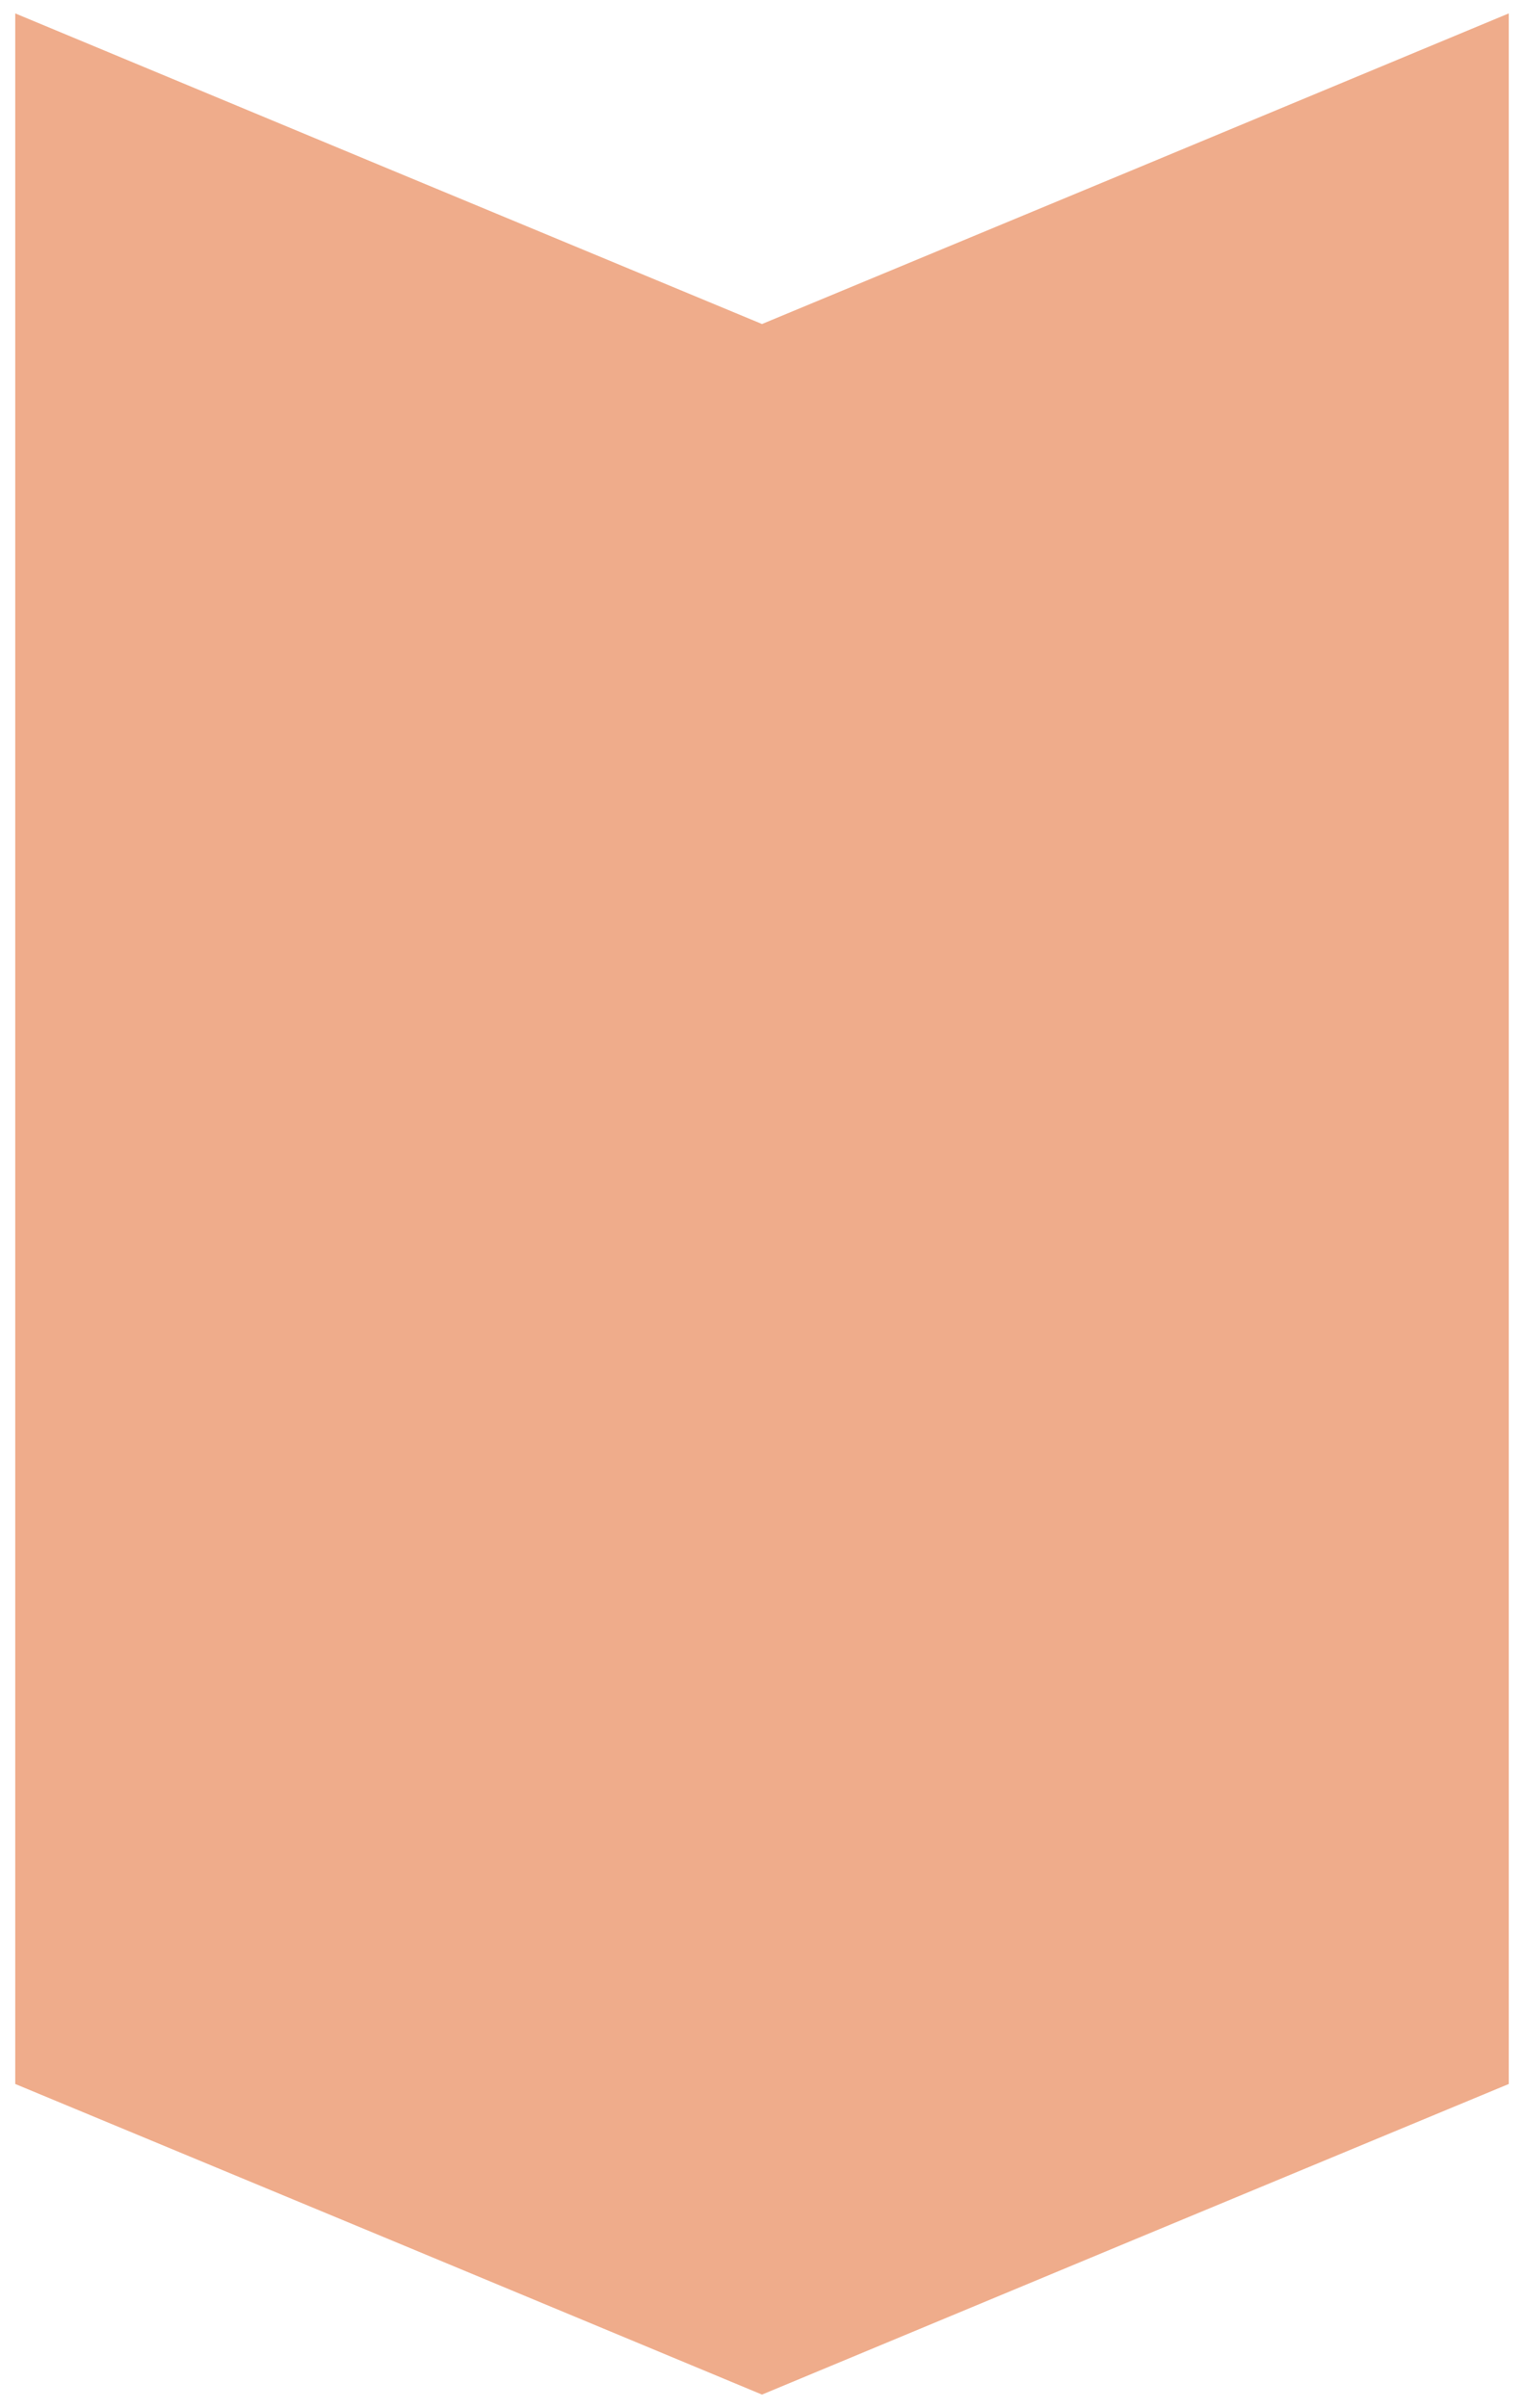
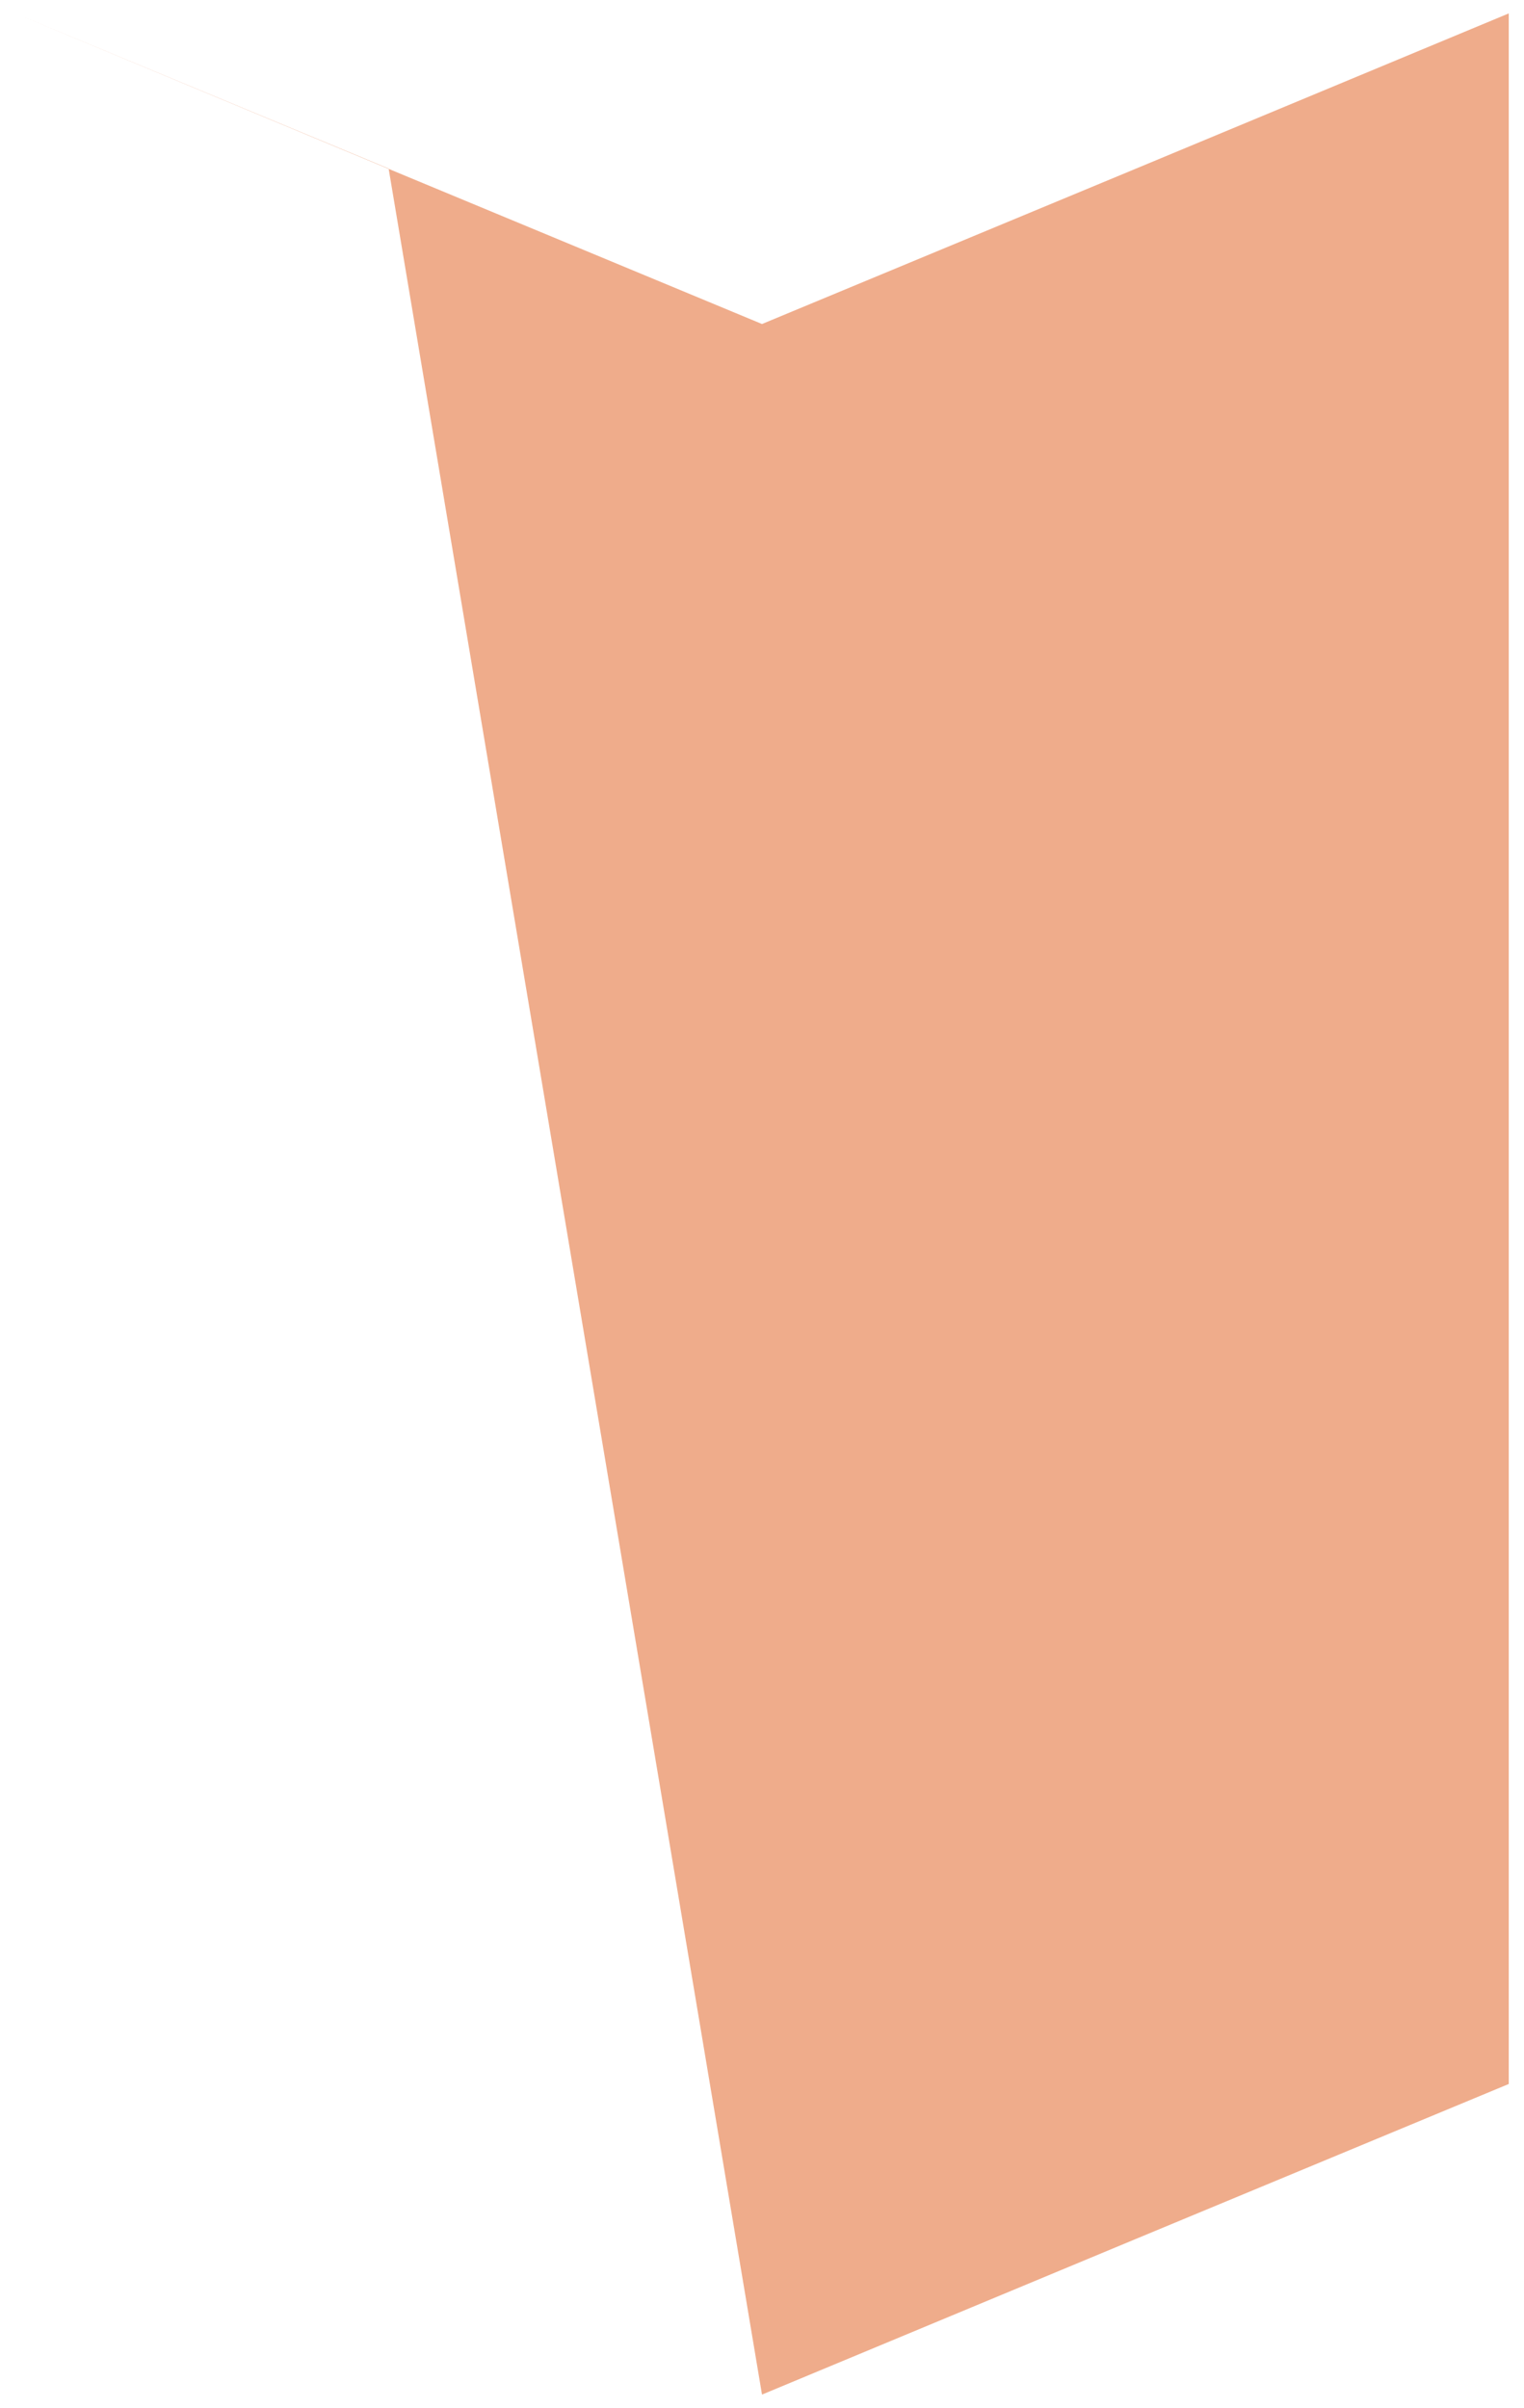
<svg xmlns="http://www.w3.org/2000/svg" data-name="Layer 1" preserveAspectRatio="none" viewBox="0 0 50 79">
-   <path d="m49.5.44-12.25 5.1L25 10.63 12.75 5.54.5.44v67.93l12.25 5.09L25 78.56l12.25-5.1 12.25-5.09V.44z" style="fill:#efac8b" />
+   <path d="m49.5.44-12.25 5.1L25 10.63 12.75 5.54.5.44l12.25 5.09L25 78.56l12.25-5.1 12.25-5.09V.44z" style="fill:#efac8b" />
</svg>